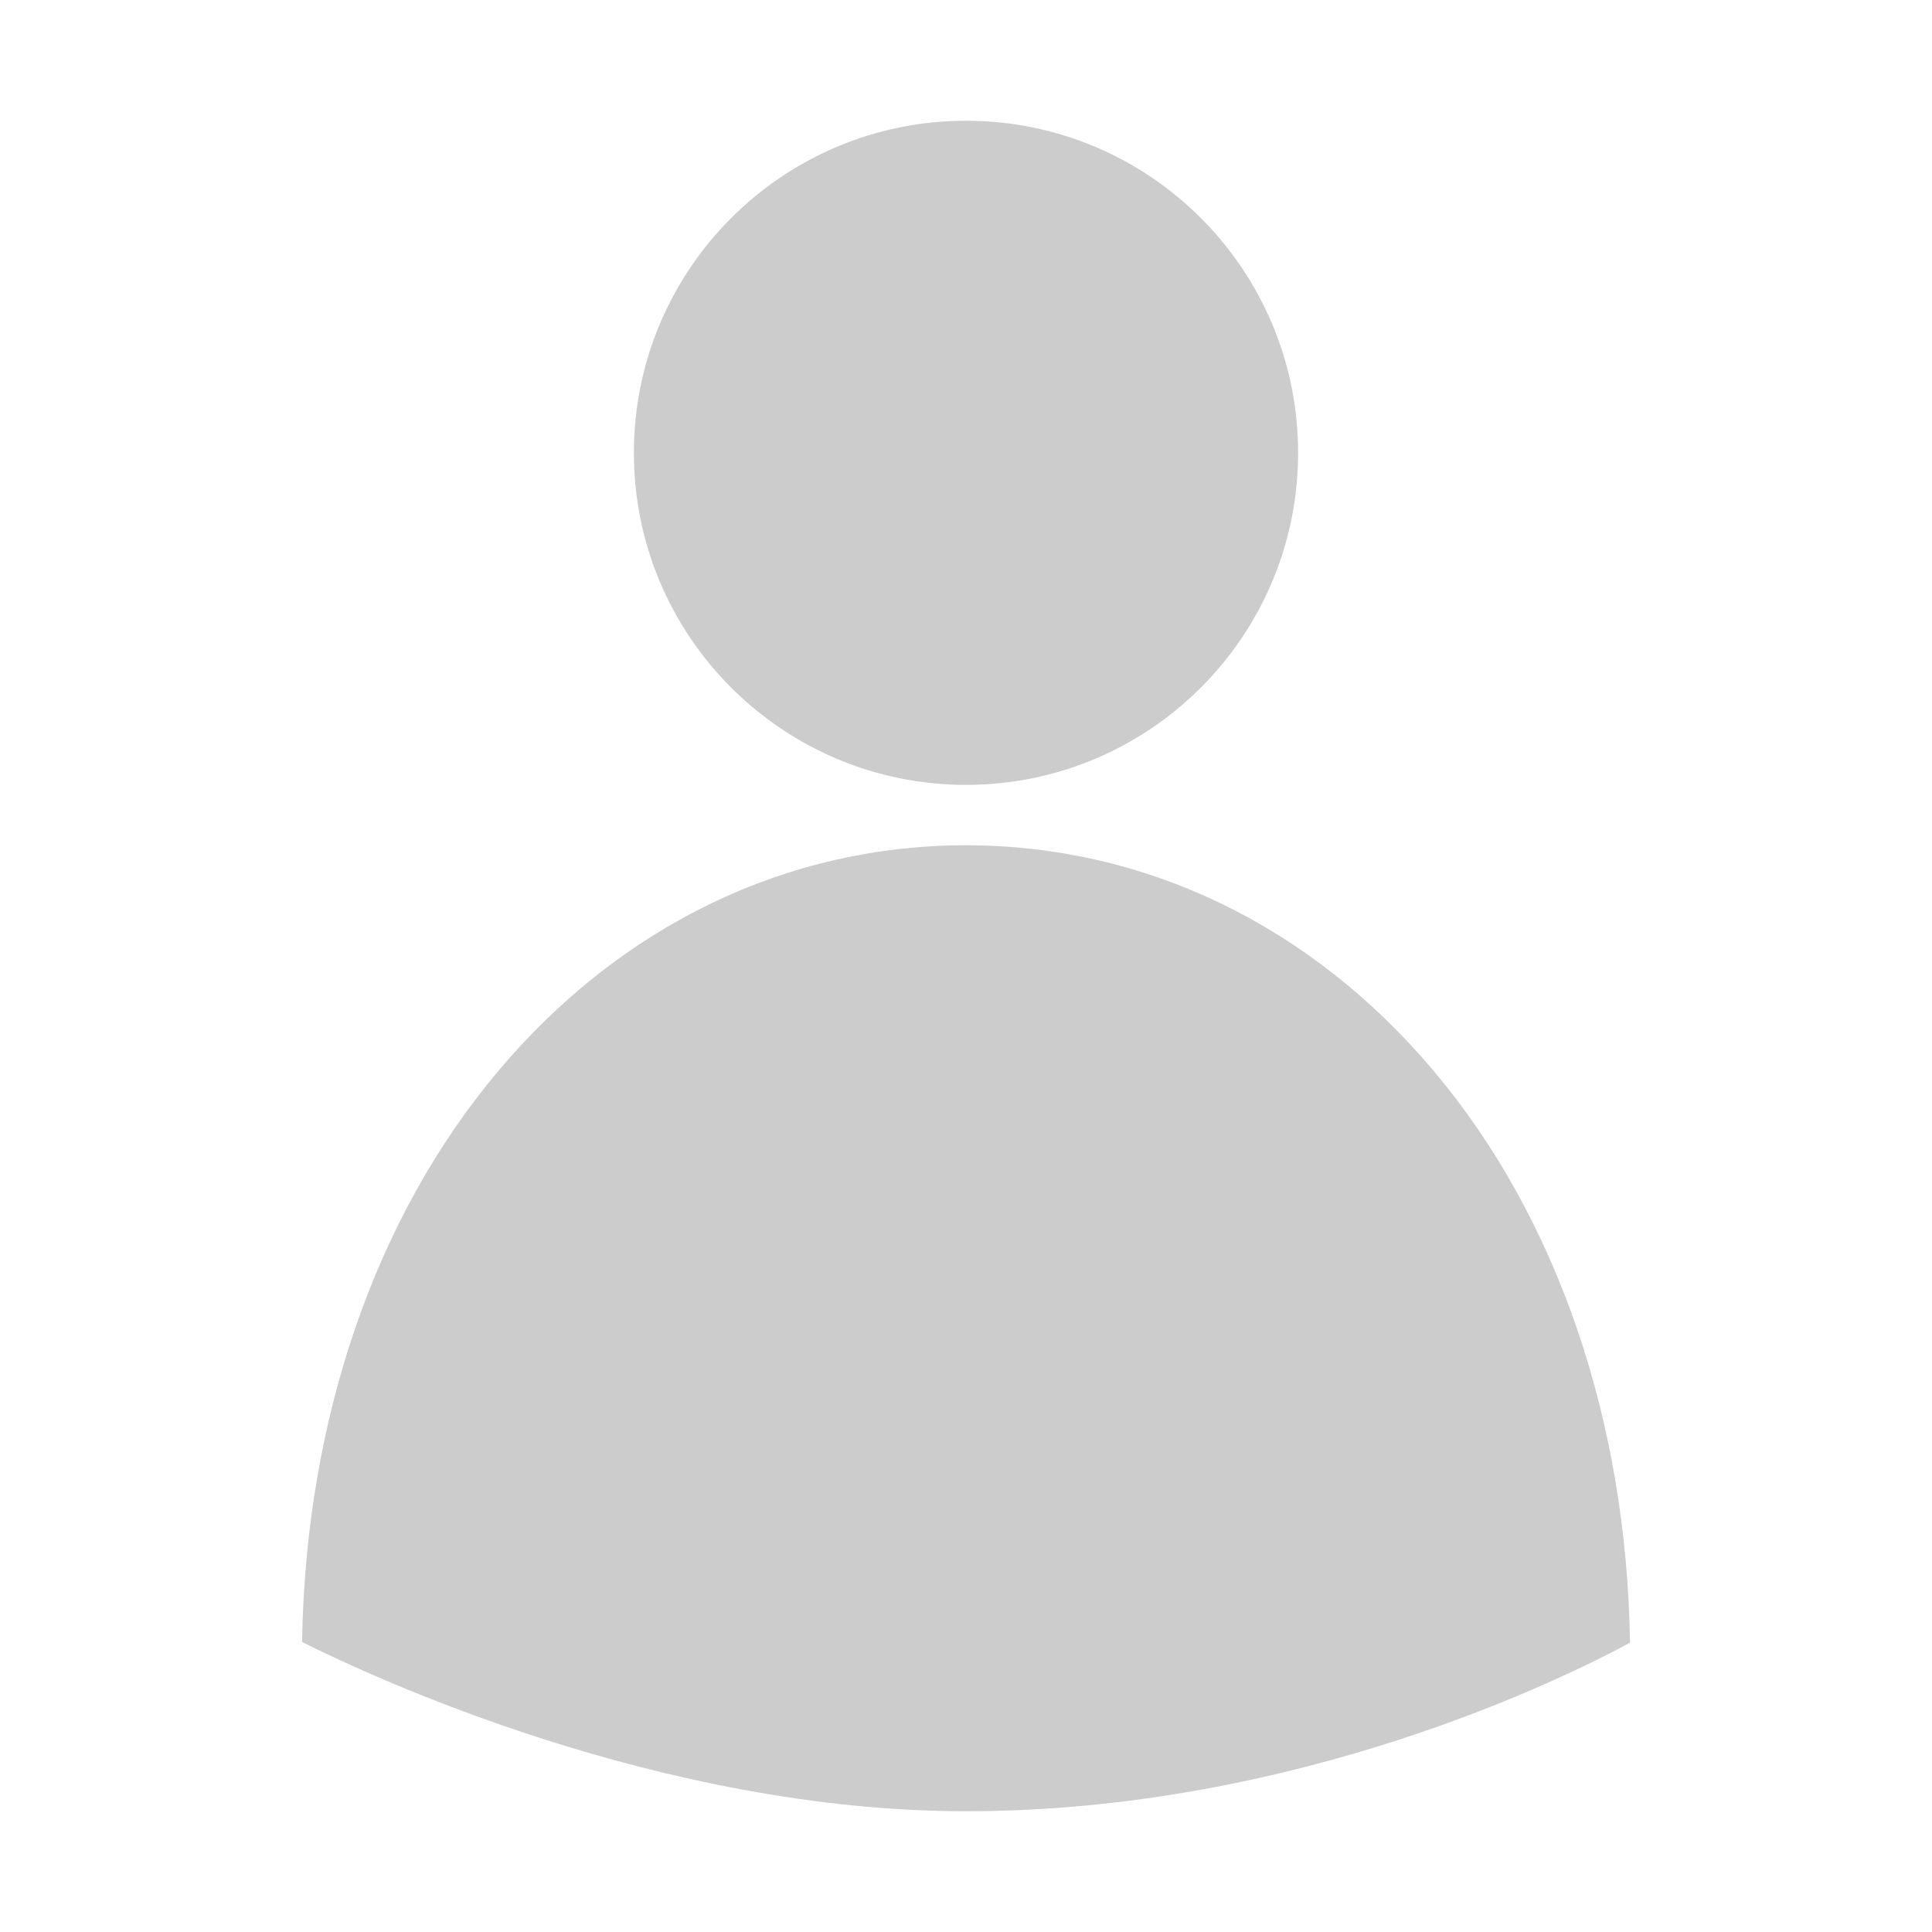
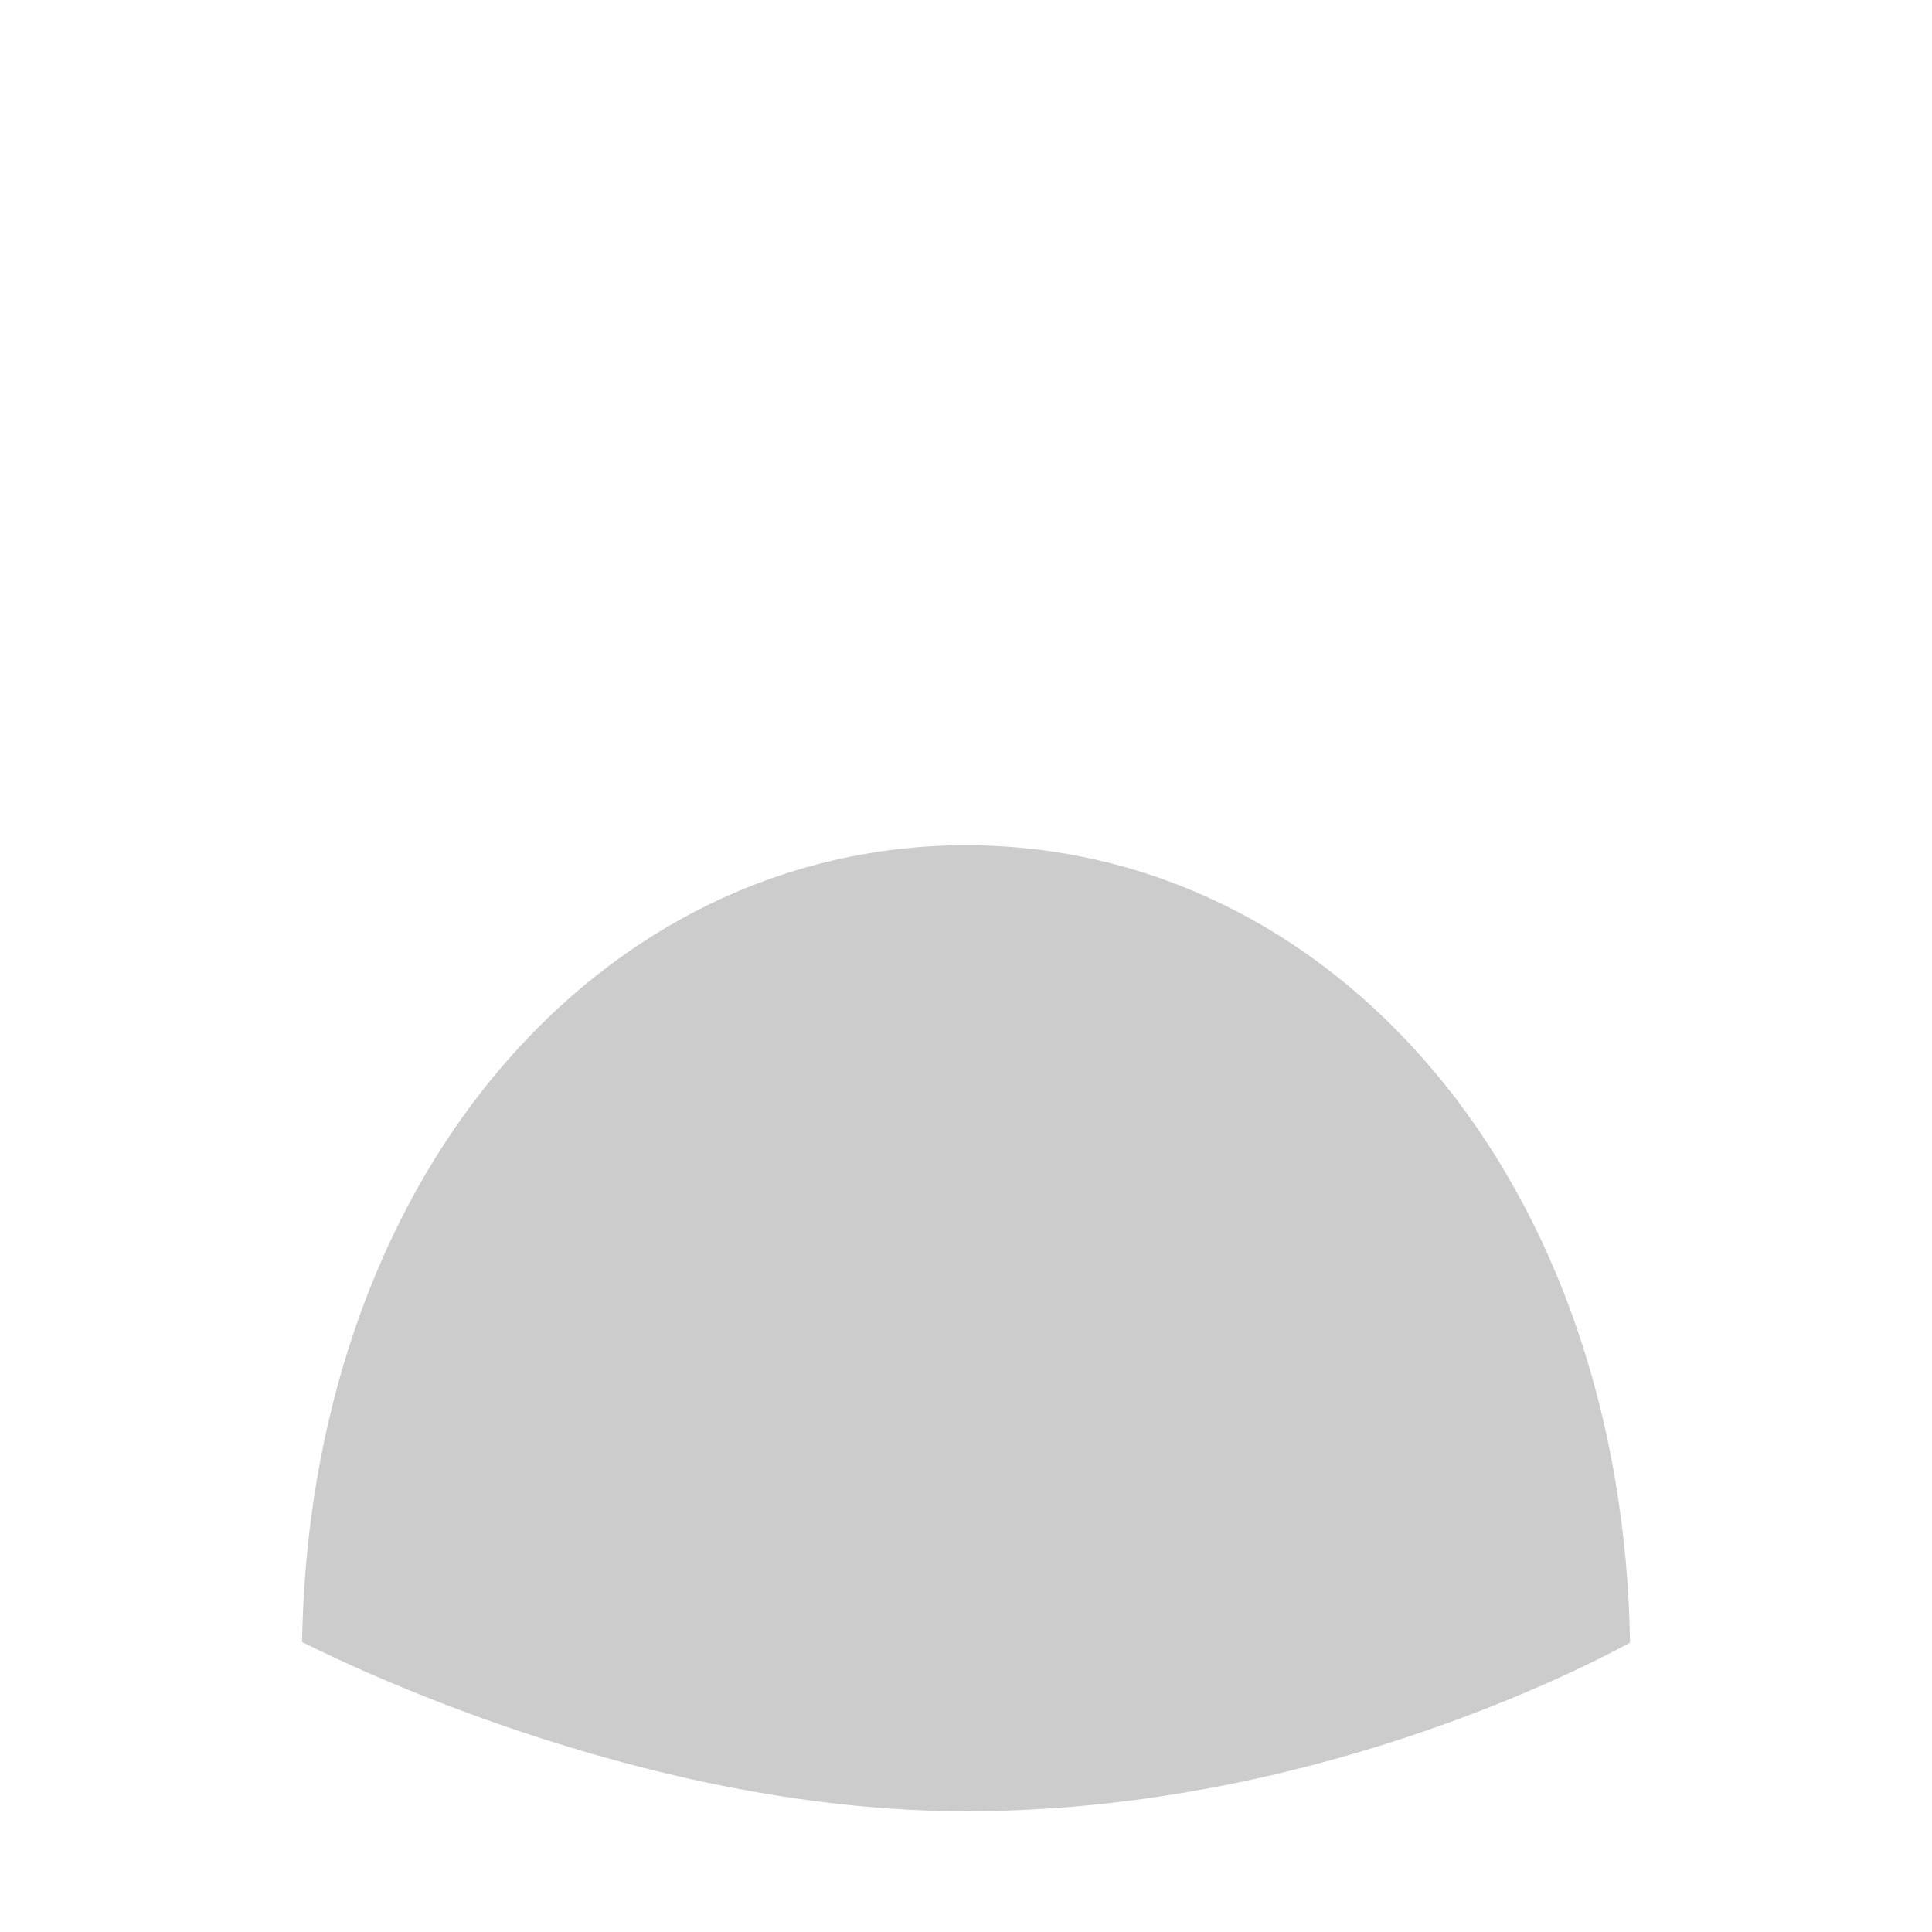
<svg xmlns="http://www.w3.org/2000/svg" width="24" height="24" viewBox="0 0 20 20" fill="none">
  <path d="M16.874 17.005C16.838 14.701 16.12 12.605 14.843 11.088C13.574 9.58 11.854 8.75 10 8.75C8.146 8.75 6.426 9.58 5.157 11.088C3.881 12.604 3.164 14.696 3.127 16.998C3.848 17.359 6.832 18.75 10 18.75C13.426 18.75 16.205 17.367 16.874 17.005Z" fill="#CCCCCC" />
-   <path d="M10 8.125C11.899 8.125 13.438 6.586 13.438 4.688C13.438 2.789 11.899 1.25 10 1.25C8.102 1.25 6.562 2.789 6.562 4.688C6.562 6.586 8.102 8.125 10 8.125Z" fill="#CCCCCC" />
</svg>